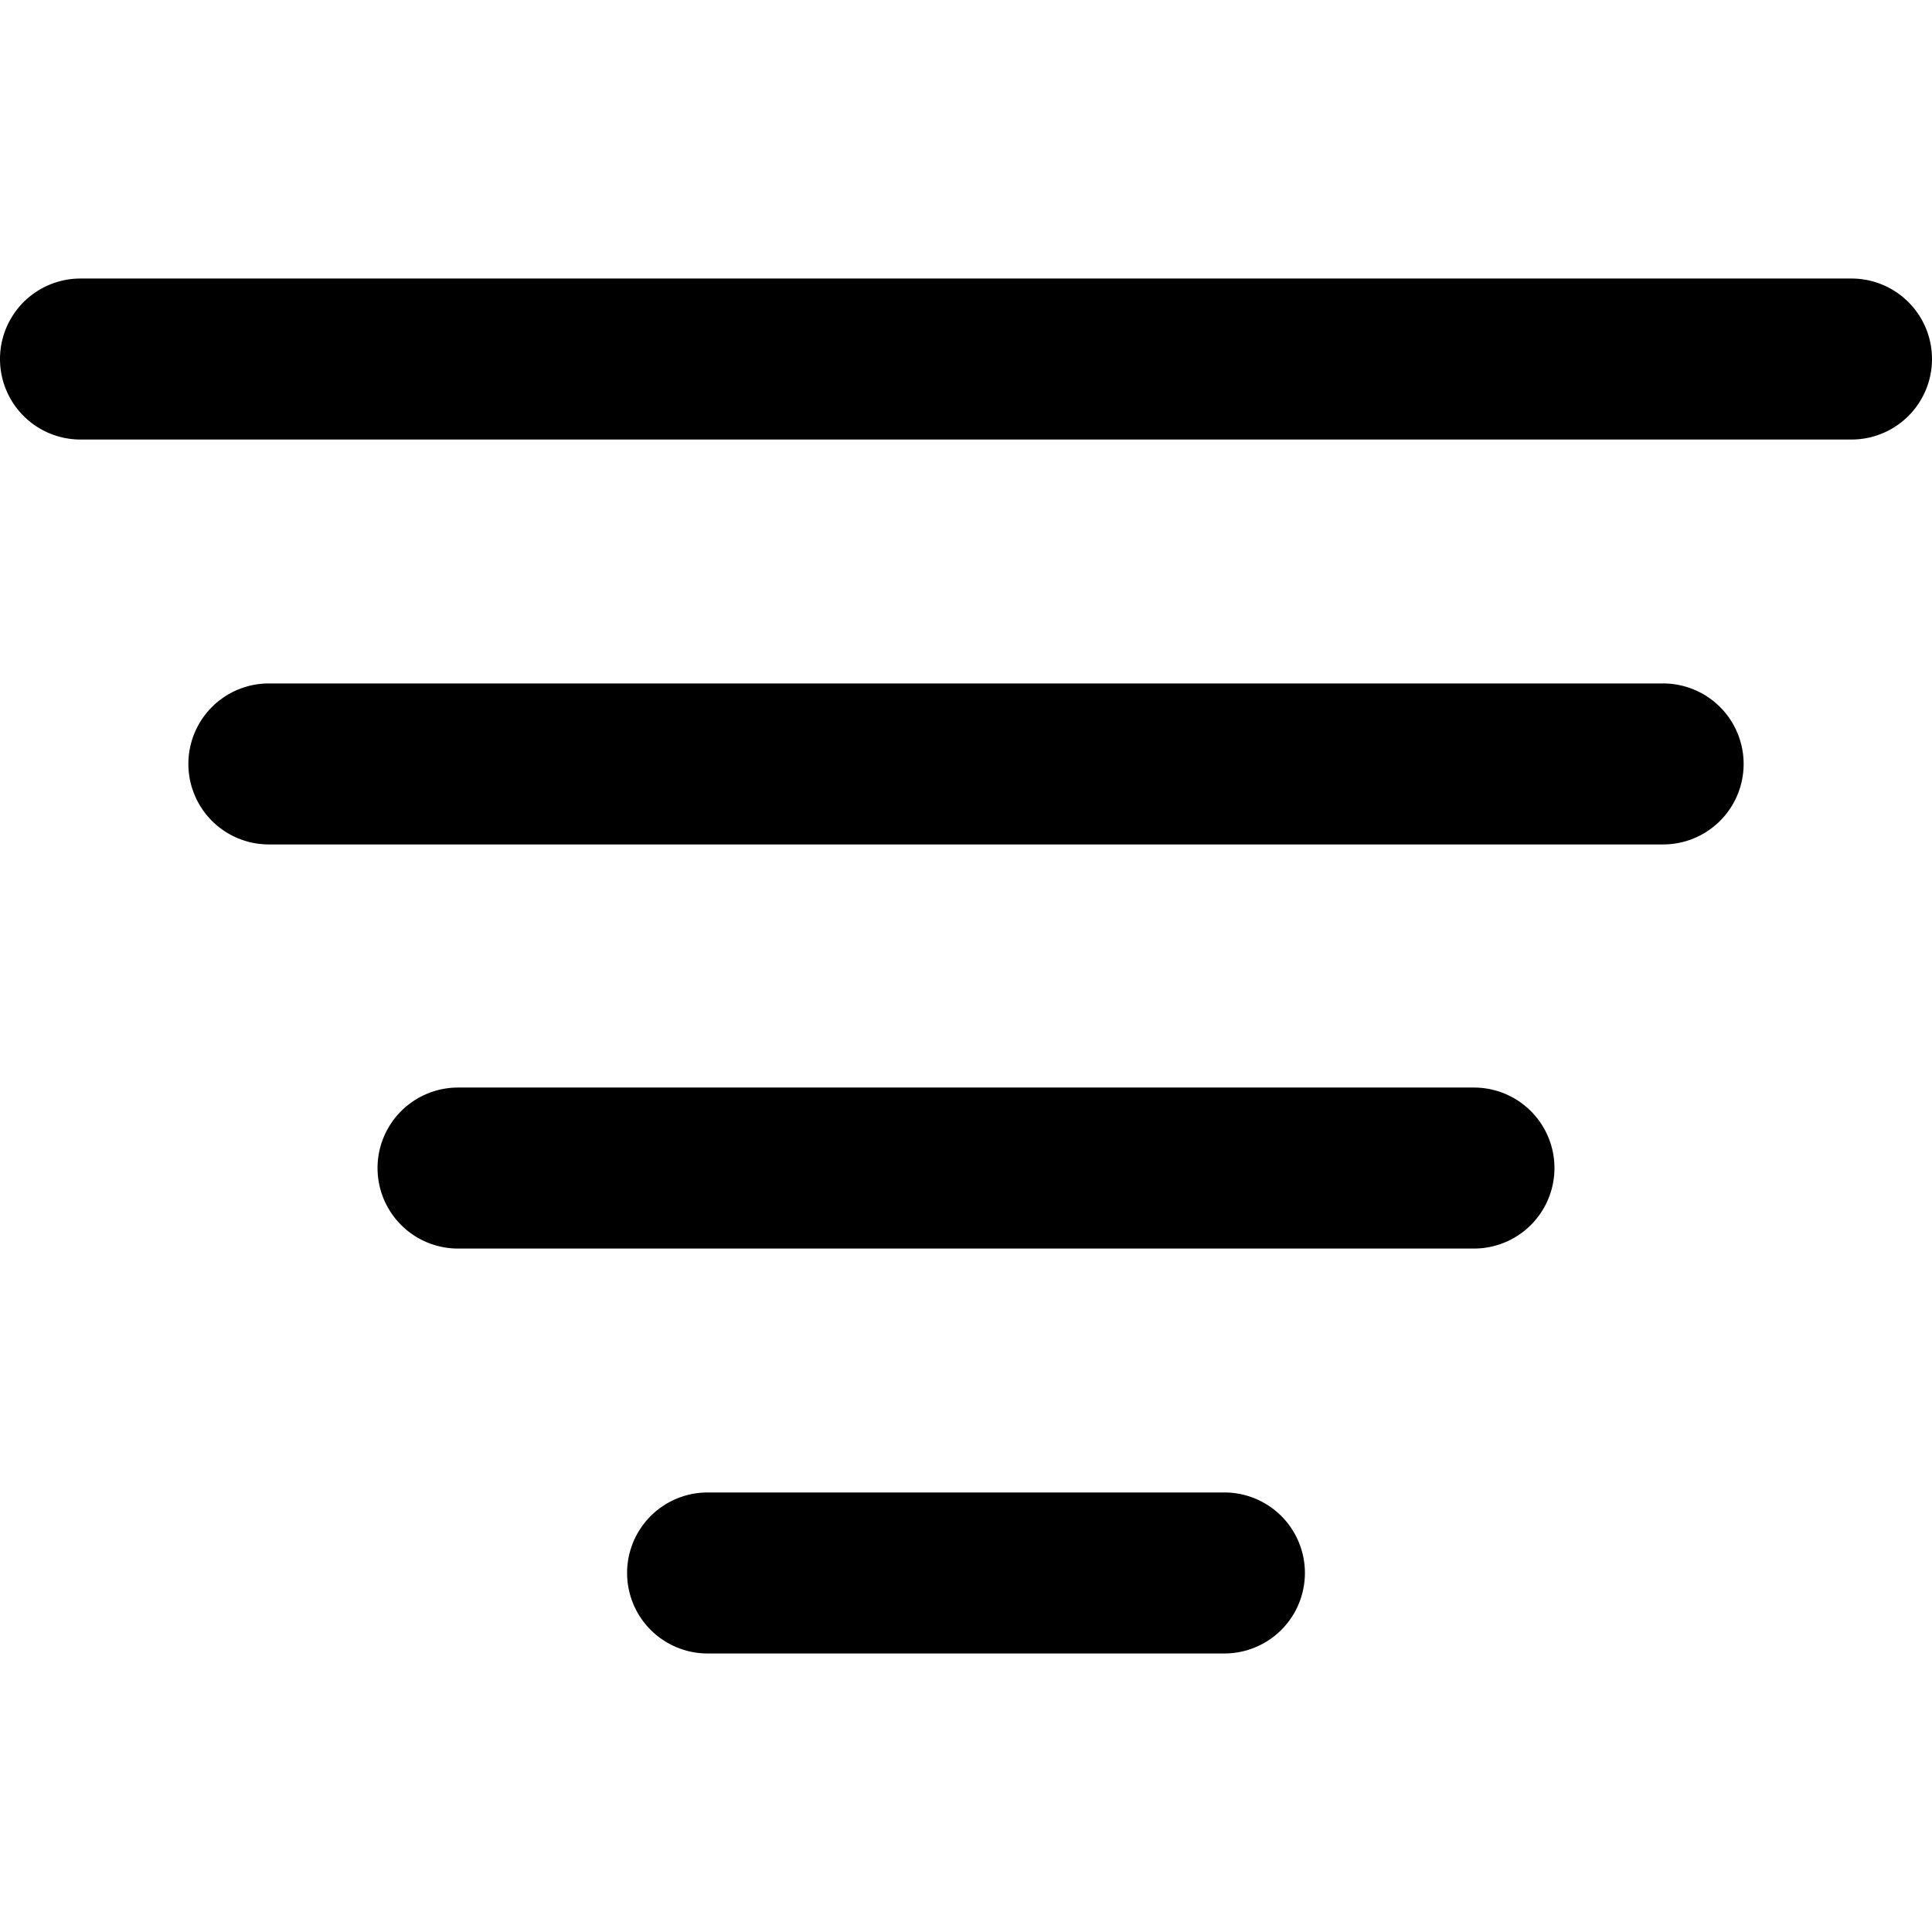
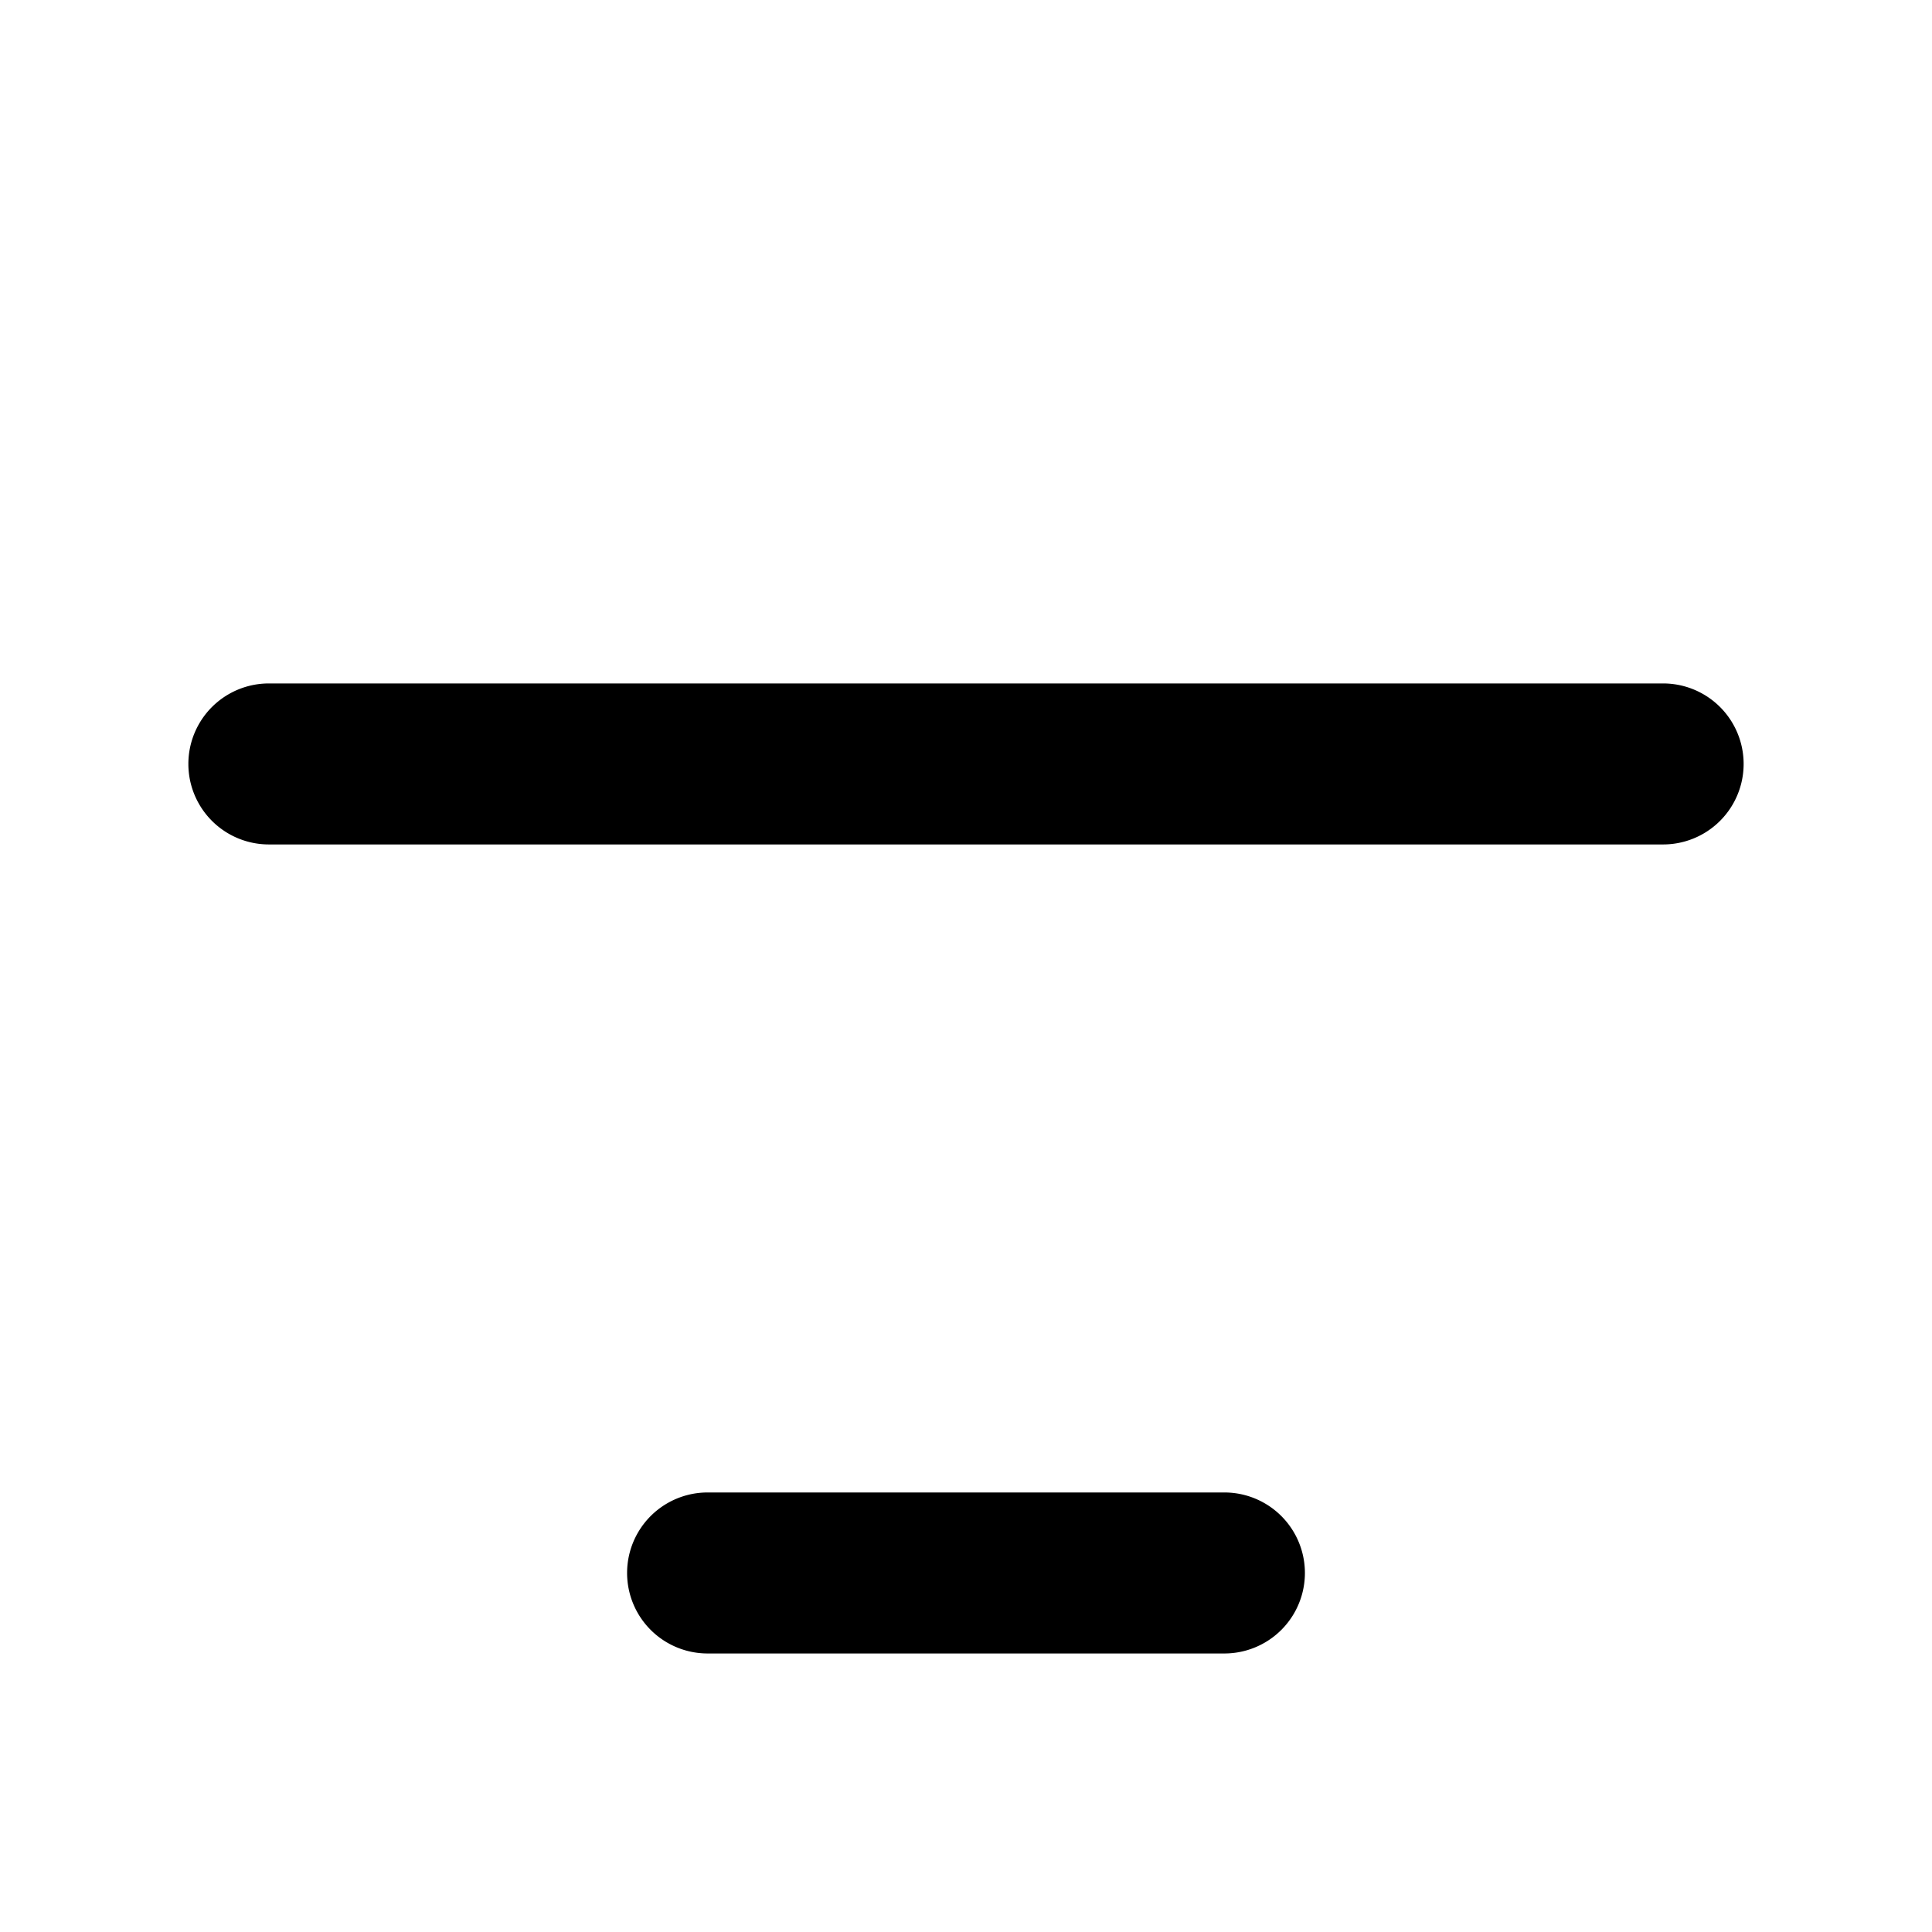
<svg xmlns="http://www.w3.org/2000/svg" viewBox="0 0 24 24" id="Filter-Sort-Lines-Descending--Streamline-Ultimate">
  <desc>
    Filter Sort Lines Descending Streamline Icon: https://streamlinehq.com
  </desc>
  <g id="Filter-Sort-Lines-Descending--Streamline-Ultimate.svg">
-     <path d="M23 5.46H1a1 1 0 0 1 0 -2h22a1 1 0 0 1 0 2Z" fill="#000000" stroke-width="1" />
    <path d="M20.66 10.49H3.34a1 1 0 0 1 0 -2h17.32a1 1 0 0 1 0 2Z" fill="#000000" stroke-width="1" />
    <path d="M15.21 20.54H8.79a1 1 0 1 1 0 -2h6.42a1 1 0 0 1 0 2Z" fill="#000000" stroke-width="1" />
-     <path d="M18.31 15.51H5.69a1 1 0 1 1 0 -2h12.62a1 1 0 0 1 0 2Z" fill="#000000" stroke-width="1" />
  </g>
</svg>